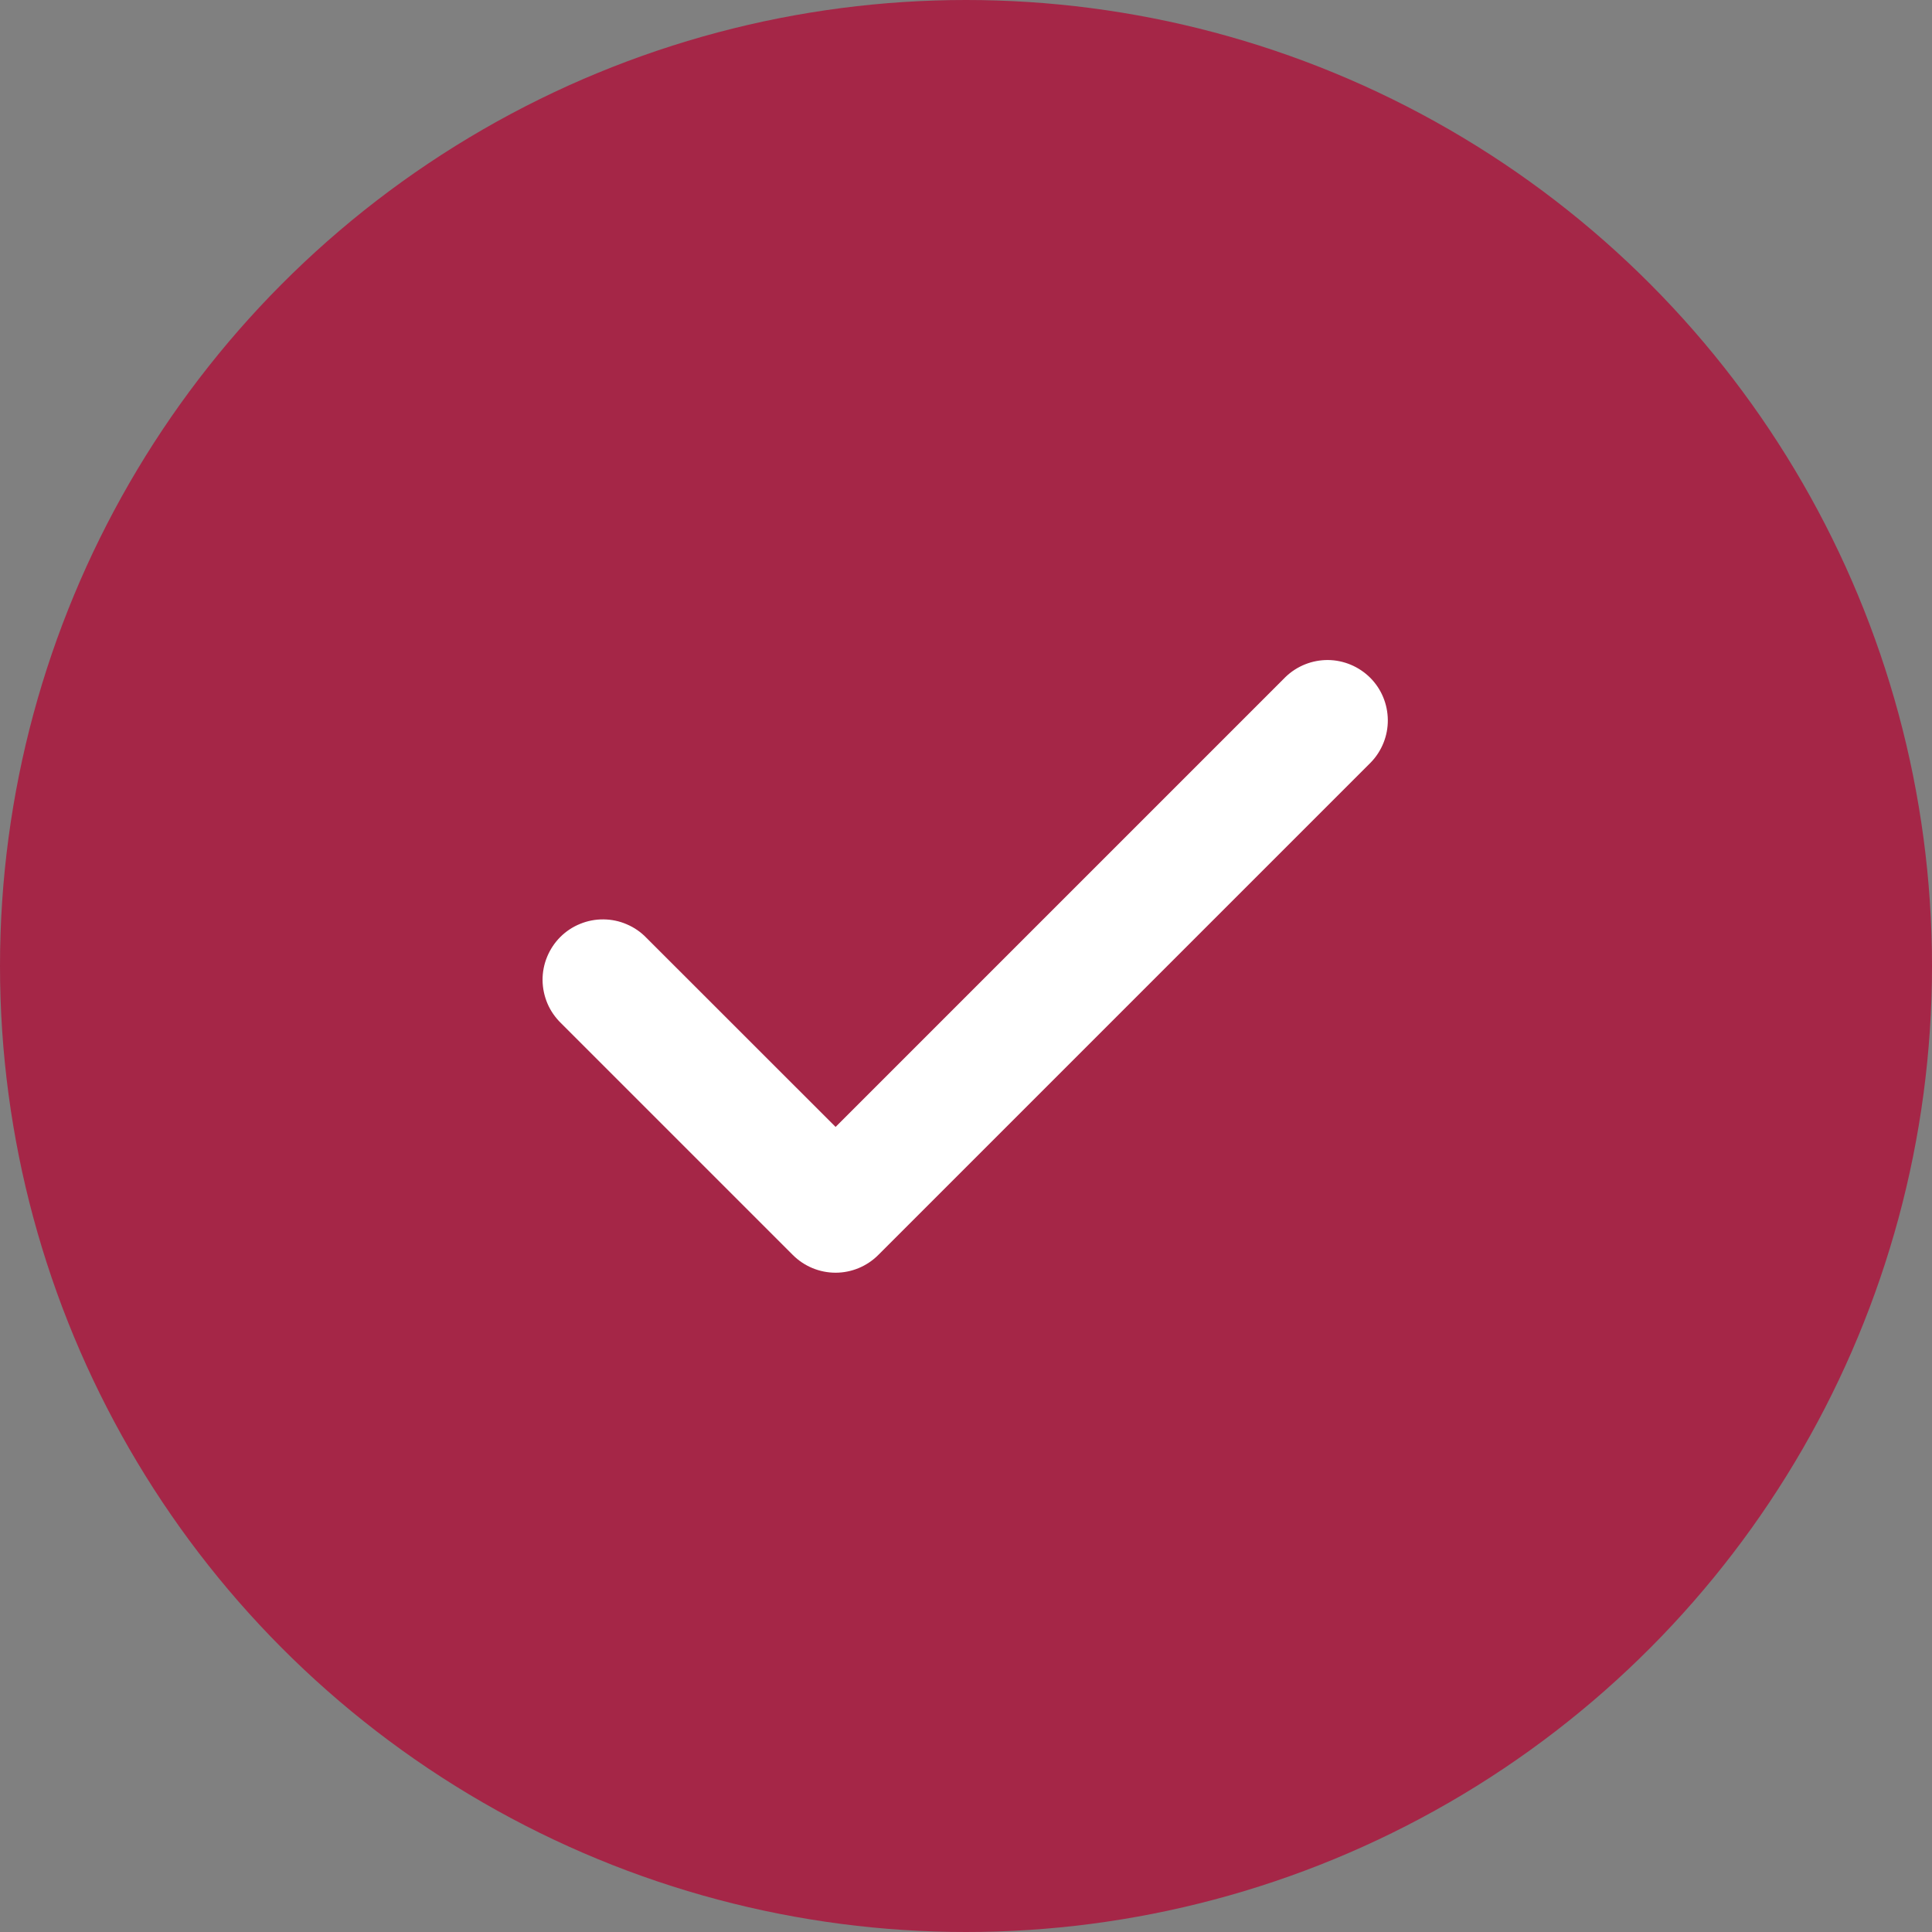
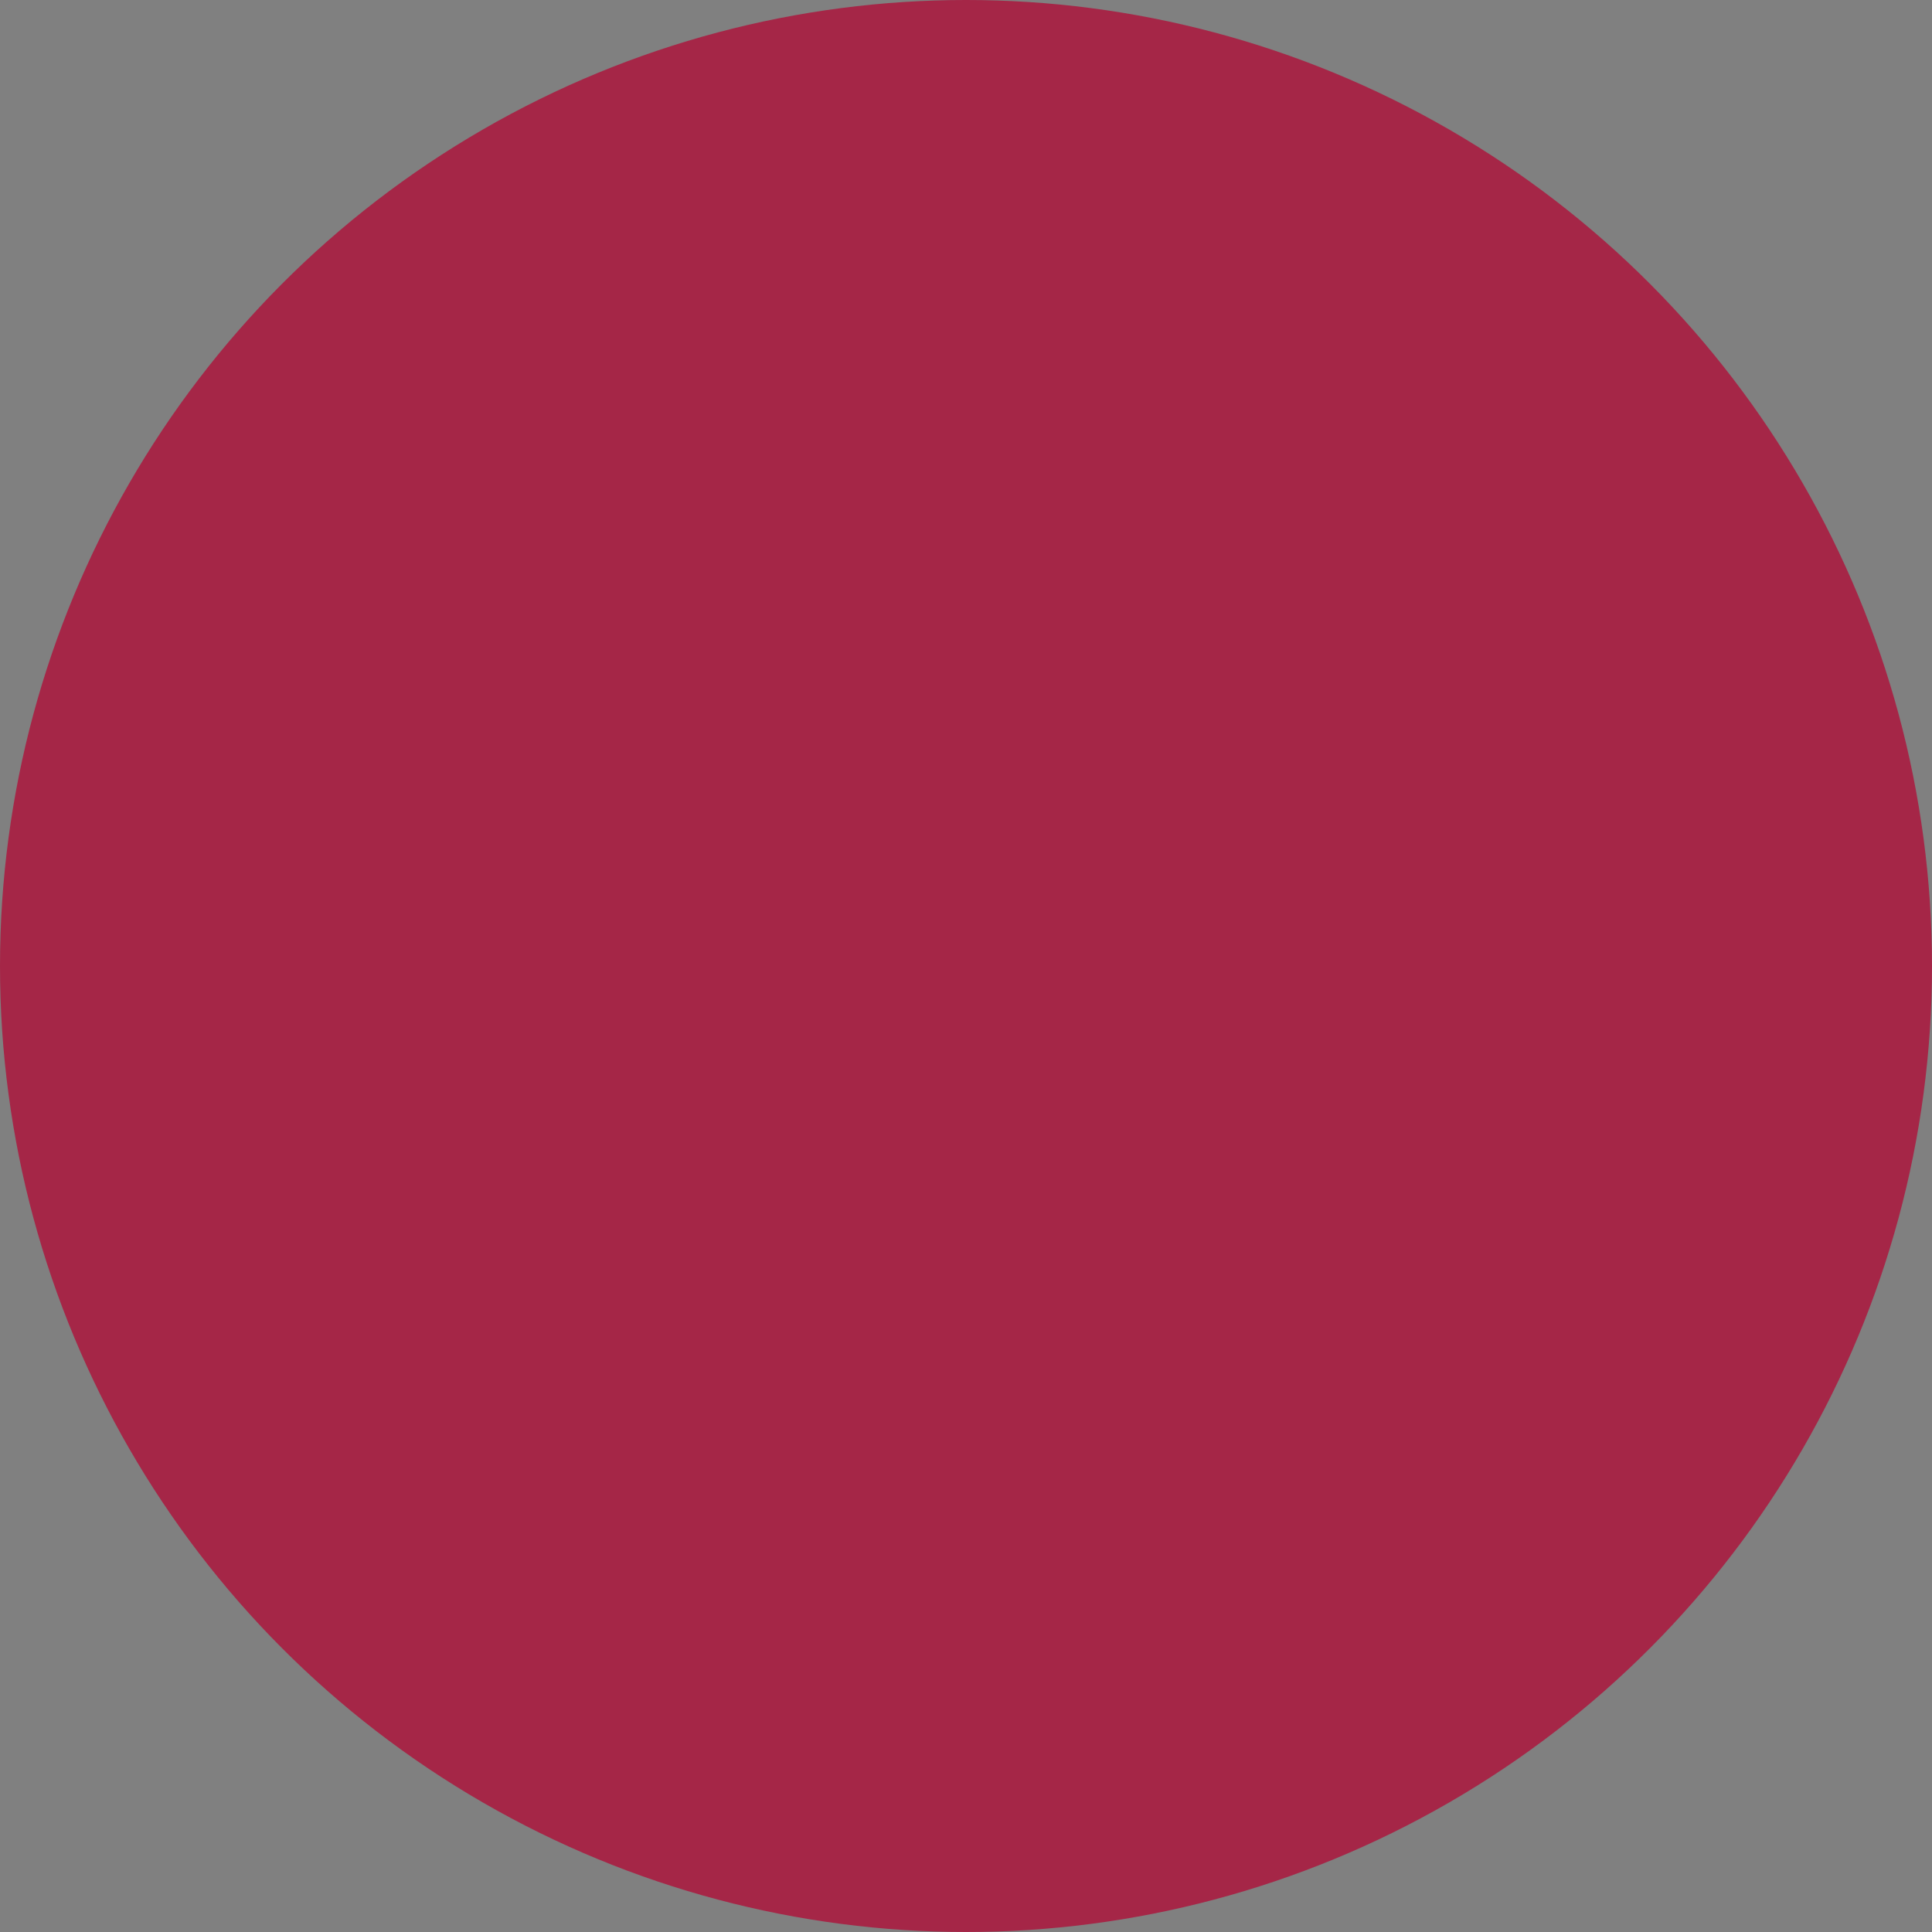
<svg xmlns="http://www.w3.org/2000/svg" width="24" height="24" viewBox="0 0 24 24" fill="none">
  <rect x="0" y="0" width="24" height="24" fill="#808080" stroke="none" />
  <circle cx="12" cy="12" r="12" fill="#a52647" />
-   <path d="M10.38 15.81C10.181 15.81 9.99 15.731 9.849 15.59L6.969 12.71C6.898 12.641 6.84 12.558 6.801 12.467C6.762 12.375 6.741 12.277 6.74 12.177C6.739 12.078 6.758 11.979 6.796 11.887C6.834 11.795 6.889 11.711 6.96 11.64C7.03 11.57 7.114 11.514 7.206 11.477C7.298 11.439 7.397 11.42 7.497 11.421C7.596 11.422 7.695 11.442 7.786 11.482C7.878 11.521 7.961 11.578 8.03 11.65L10.38 13.999L15.969 8.41C16.111 8.273 16.3 8.198 16.497 8.199C16.693 8.201 16.881 8.28 17.021 8.419C17.16 8.558 17.238 8.746 17.24 8.943C17.242 9.139 17.166 9.329 17.03 9.47L10.91 15.59C10.769 15.731 10.578 15.81 10.38 15.81Z" fill="white" />
</svg>